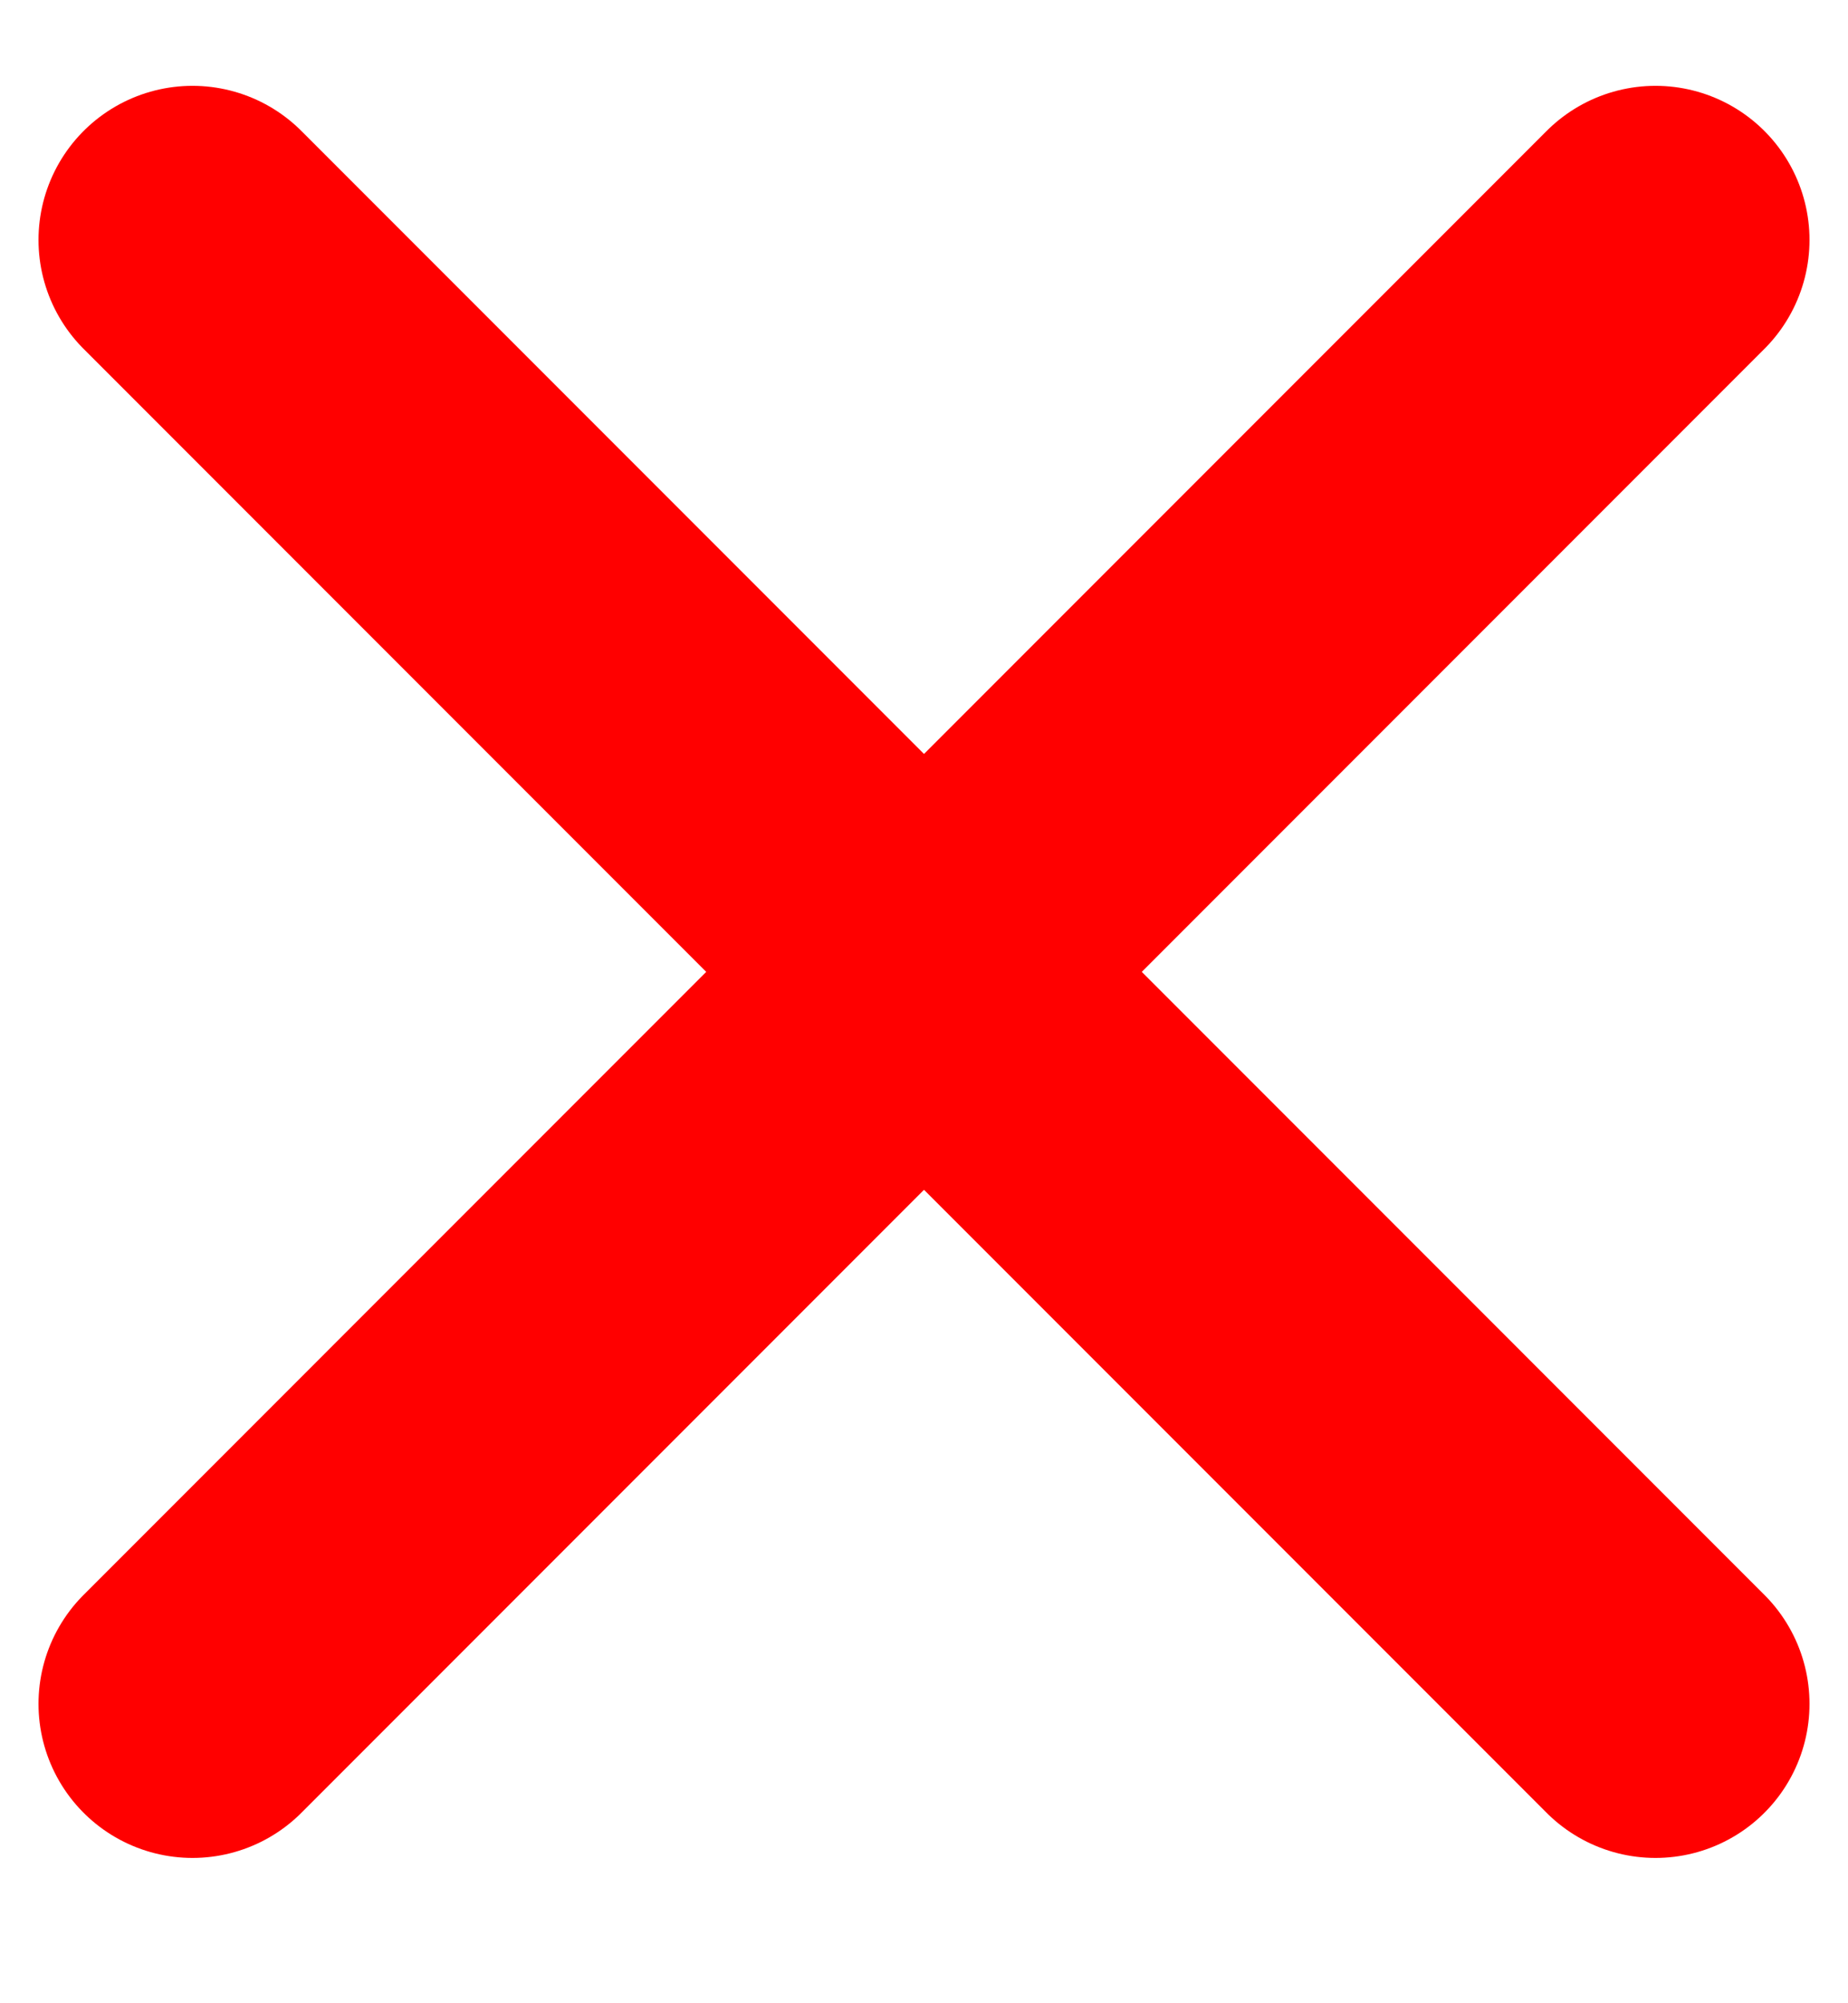
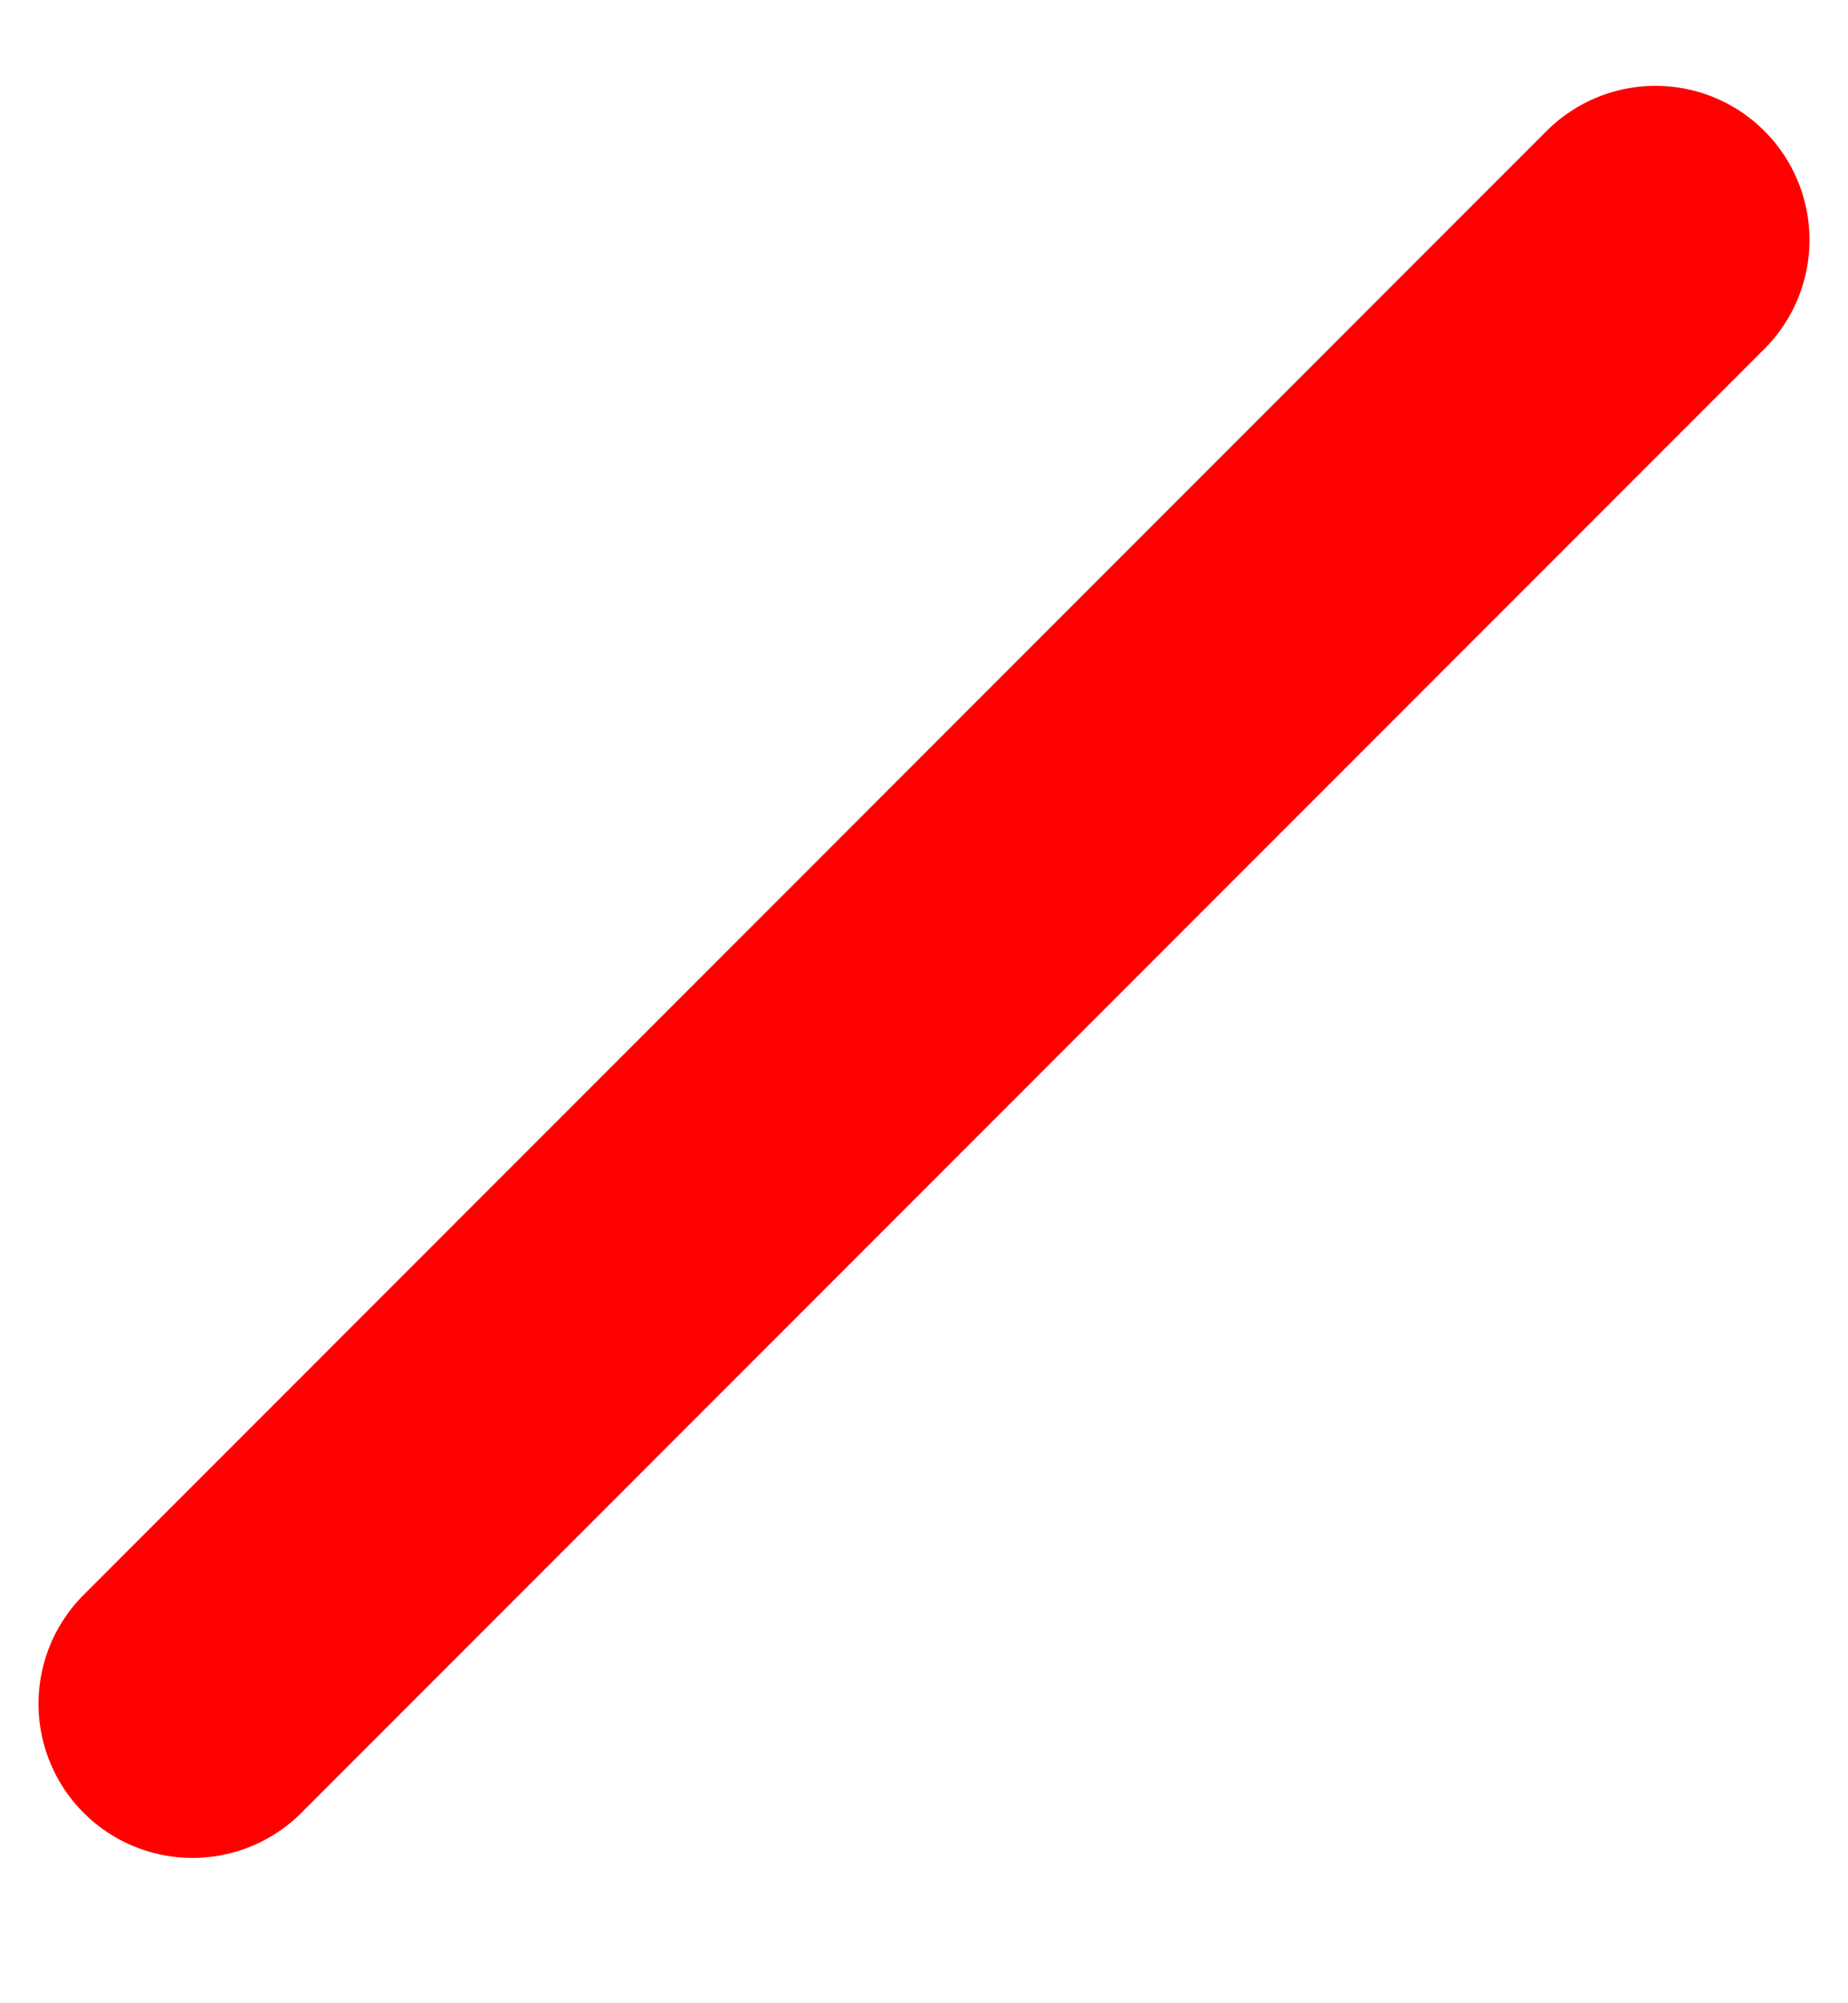
<svg xmlns="http://www.w3.org/2000/svg" width="12" height="13" viewBox="0 0 12 13" fill="none">
  <g id="Group 48098572">
    <path id="Vector 911" d="M1.25 11.057L10.75 1.557" stroke="#FF0000" stroke-width="2" stroke-linecap="round" stroke-linejoin="round" />
-     <path id="Vector 912" d="M10.75 11.057L1.25 1.557" stroke="#FF0000" stroke-width="2" stroke-linecap="round" stroke-linejoin="round" />
  </g>
</svg>